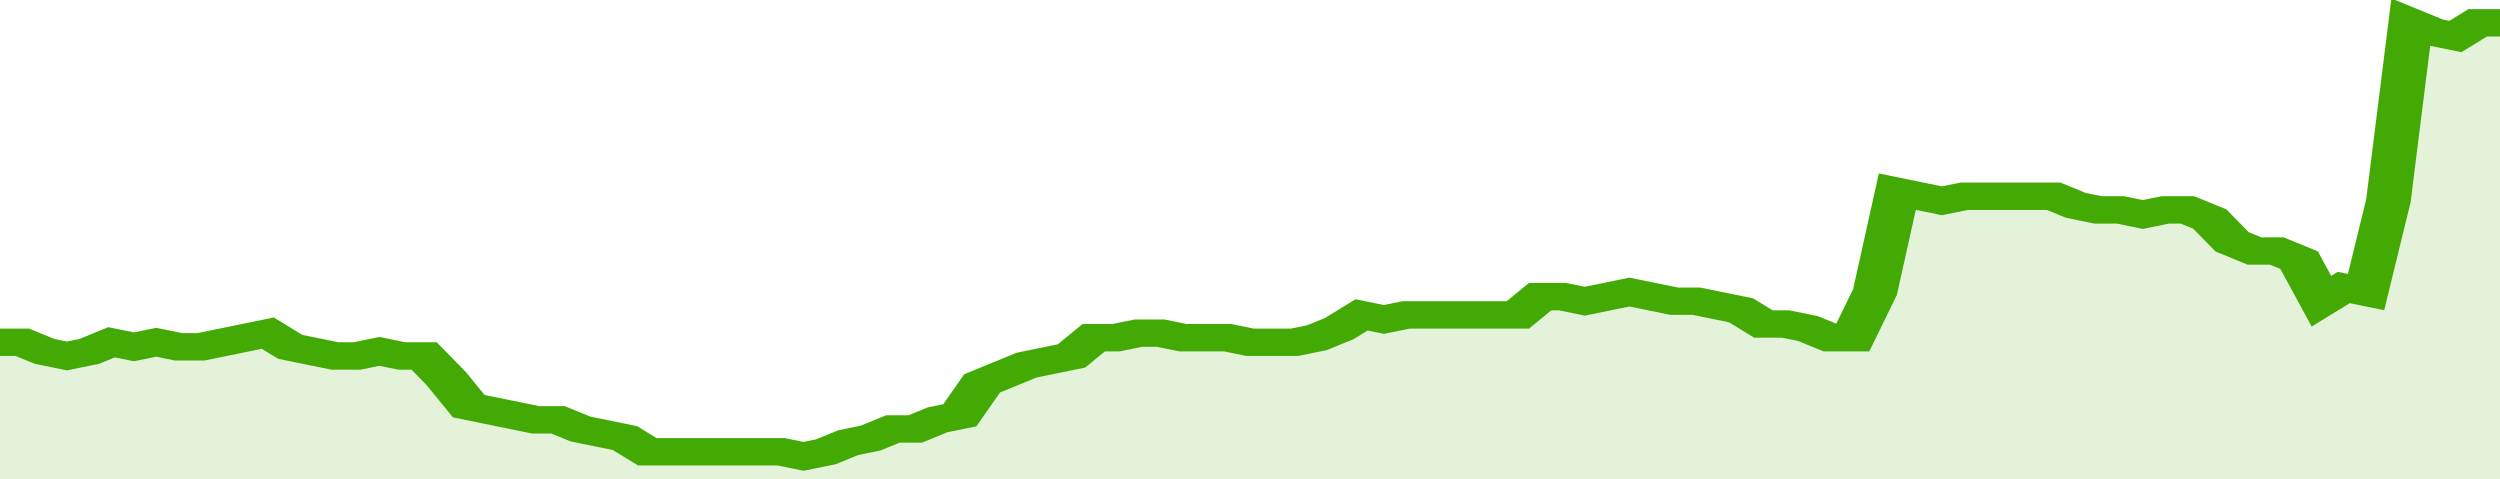
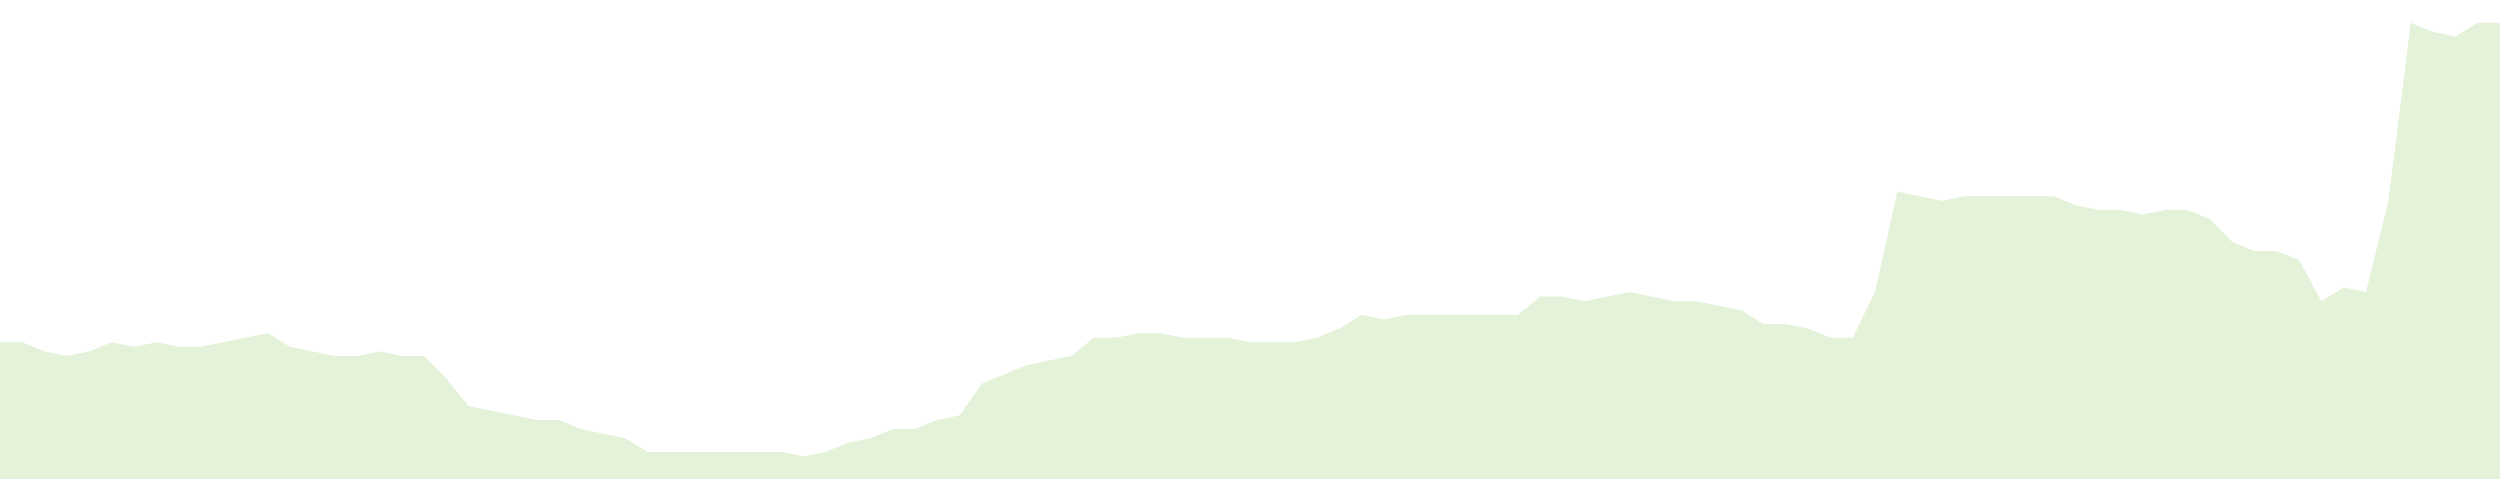
<svg xmlns="http://www.w3.org/2000/svg" viewBox="0 0 336 105" width="120" height="23" preserveAspectRatio="none">
-   <polyline fill="none" stroke="#43AA05" stroke-width="6" points="0, 75 3, 75 6, 77 9, 78 12, 77 15, 75 18, 76 21, 75 24, 76 27, 76 30, 75 33, 74 36, 73 39, 76 42, 77 45, 78 48, 78 51, 77 54, 78 57, 78 60, 83 63, 89 66, 90 69, 91 72, 92 75, 92 78, 94 81, 95 84, 96 87, 99 90, 99 93, 99 96, 99 99, 99 102, 99 105, 99 108, 100 111, 99 114, 97 117, 96 120, 94 123, 94 126, 92 129, 91 132, 84 135, 82 138, 80 141, 79 144, 78 147, 74 150, 74 153, 73 156, 73 159, 74 162, 74 165, 74 168, 75 171, 75 174, 75 177, 74 180, 72 183, 69 186, 70 189, 69 192, 69 195, 69 198, 69 201, 69 204, 69 207, 65 210, 65 213, 66 216, 65 219, 64 222, 65 225, 66 228, 66 231, 67 234, 68 237, 71 240, 71 243, 72 246, 74 249, 74 252, 64 255, 42 258, 43 261, 44 264, 43 267, 43 270, 43 273, 43 276, 43 279, 45 282, 46 285, 46 288, 47 291, 46 294, 46 297, 48 300, 53 303, 55 306, 55 309, 57 312, 66 315, 63 318, 64 321, 44 324, 5 327, 7 330, 8 333, 5 336, 5 336, 5 "> </polyline>
  <polygon fill="#43AA05" opacity="0.15" points="0, 105 0, 75 3, 75 6, 77 9, 78 12, 77 15, 75 18, 76 21, 75 24, 76 27, 76 30, 75 33, 74 36, 73 39, 76 42, 77 45, 78 48, 78 51, 77 54, 78 57, 78 60, 83 63, 89 66, 90 69, 91 72, 92 75, 92 78, 94 81, 95 84, 96 87, 99 90, 99 93, 99 96, 99 99, 99 102, 99 105, 99 108, 100 111, 99 114, 97 117, 96 120, 94 123, 94 126, 92 129, 91 132, 84 135, 82 138, 80 141, 79 144, 78 147, 74 150, 74 153, 73 156, 73 159, 74 162, 74 165, 74 168, 75 171, 75 174, 75 177, 74 180, 72 183, 69 186, 70 189, 69 192, 69 195, 69 198, 69 201, 69 204, 69 207, 65 210, 65 213, 66 216, 65 219, 64 222, 65 225, 66 228, 66 231, 67 234, 68 237, 71 240, 71 243, 72 246, 74 249, 74 252, 64 255, 42 258, 43 261, 44 264, 43 267, 43 270, 43 273, 43 276, 43 279, 45 282, 46 285, 46 288, 47 291, 46 294, 46 297, 48 300, 53 303, 55 306, 55 309, 57 312, 66 315, 63 318, 64 321, 44 324, 5 327, 7 330, 8 333, 5 336, 5 336, 105 " />
</svg>